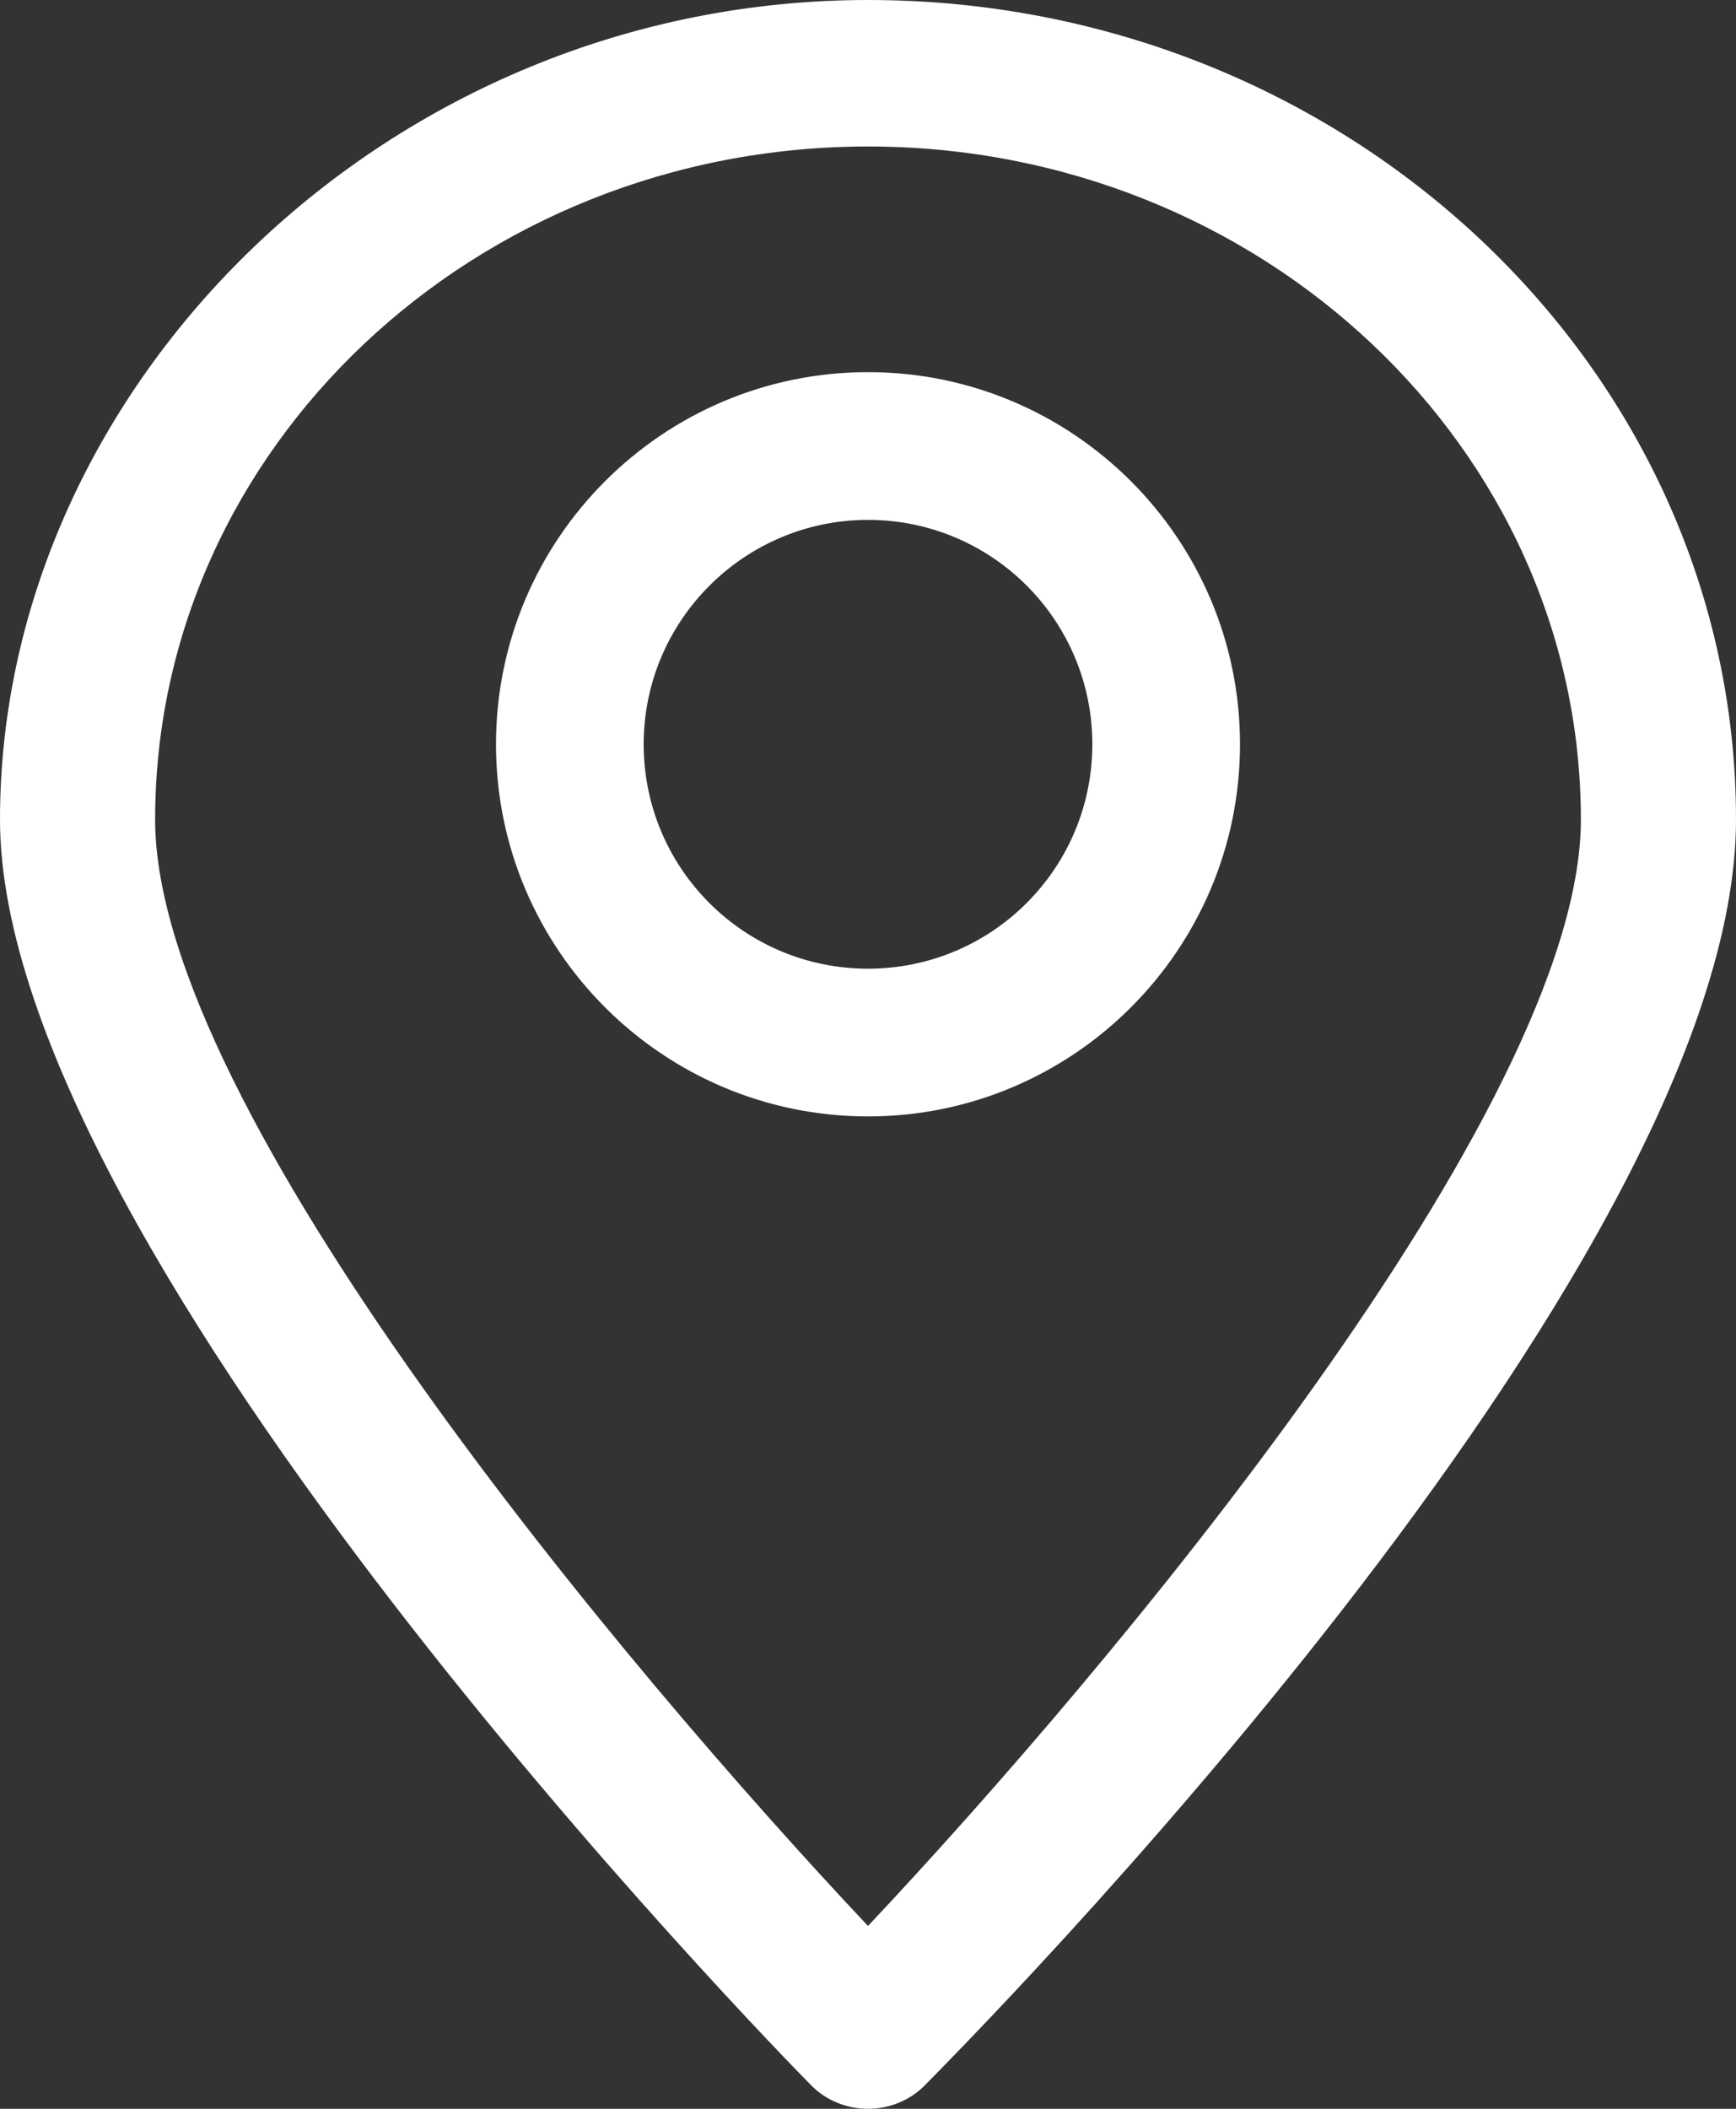
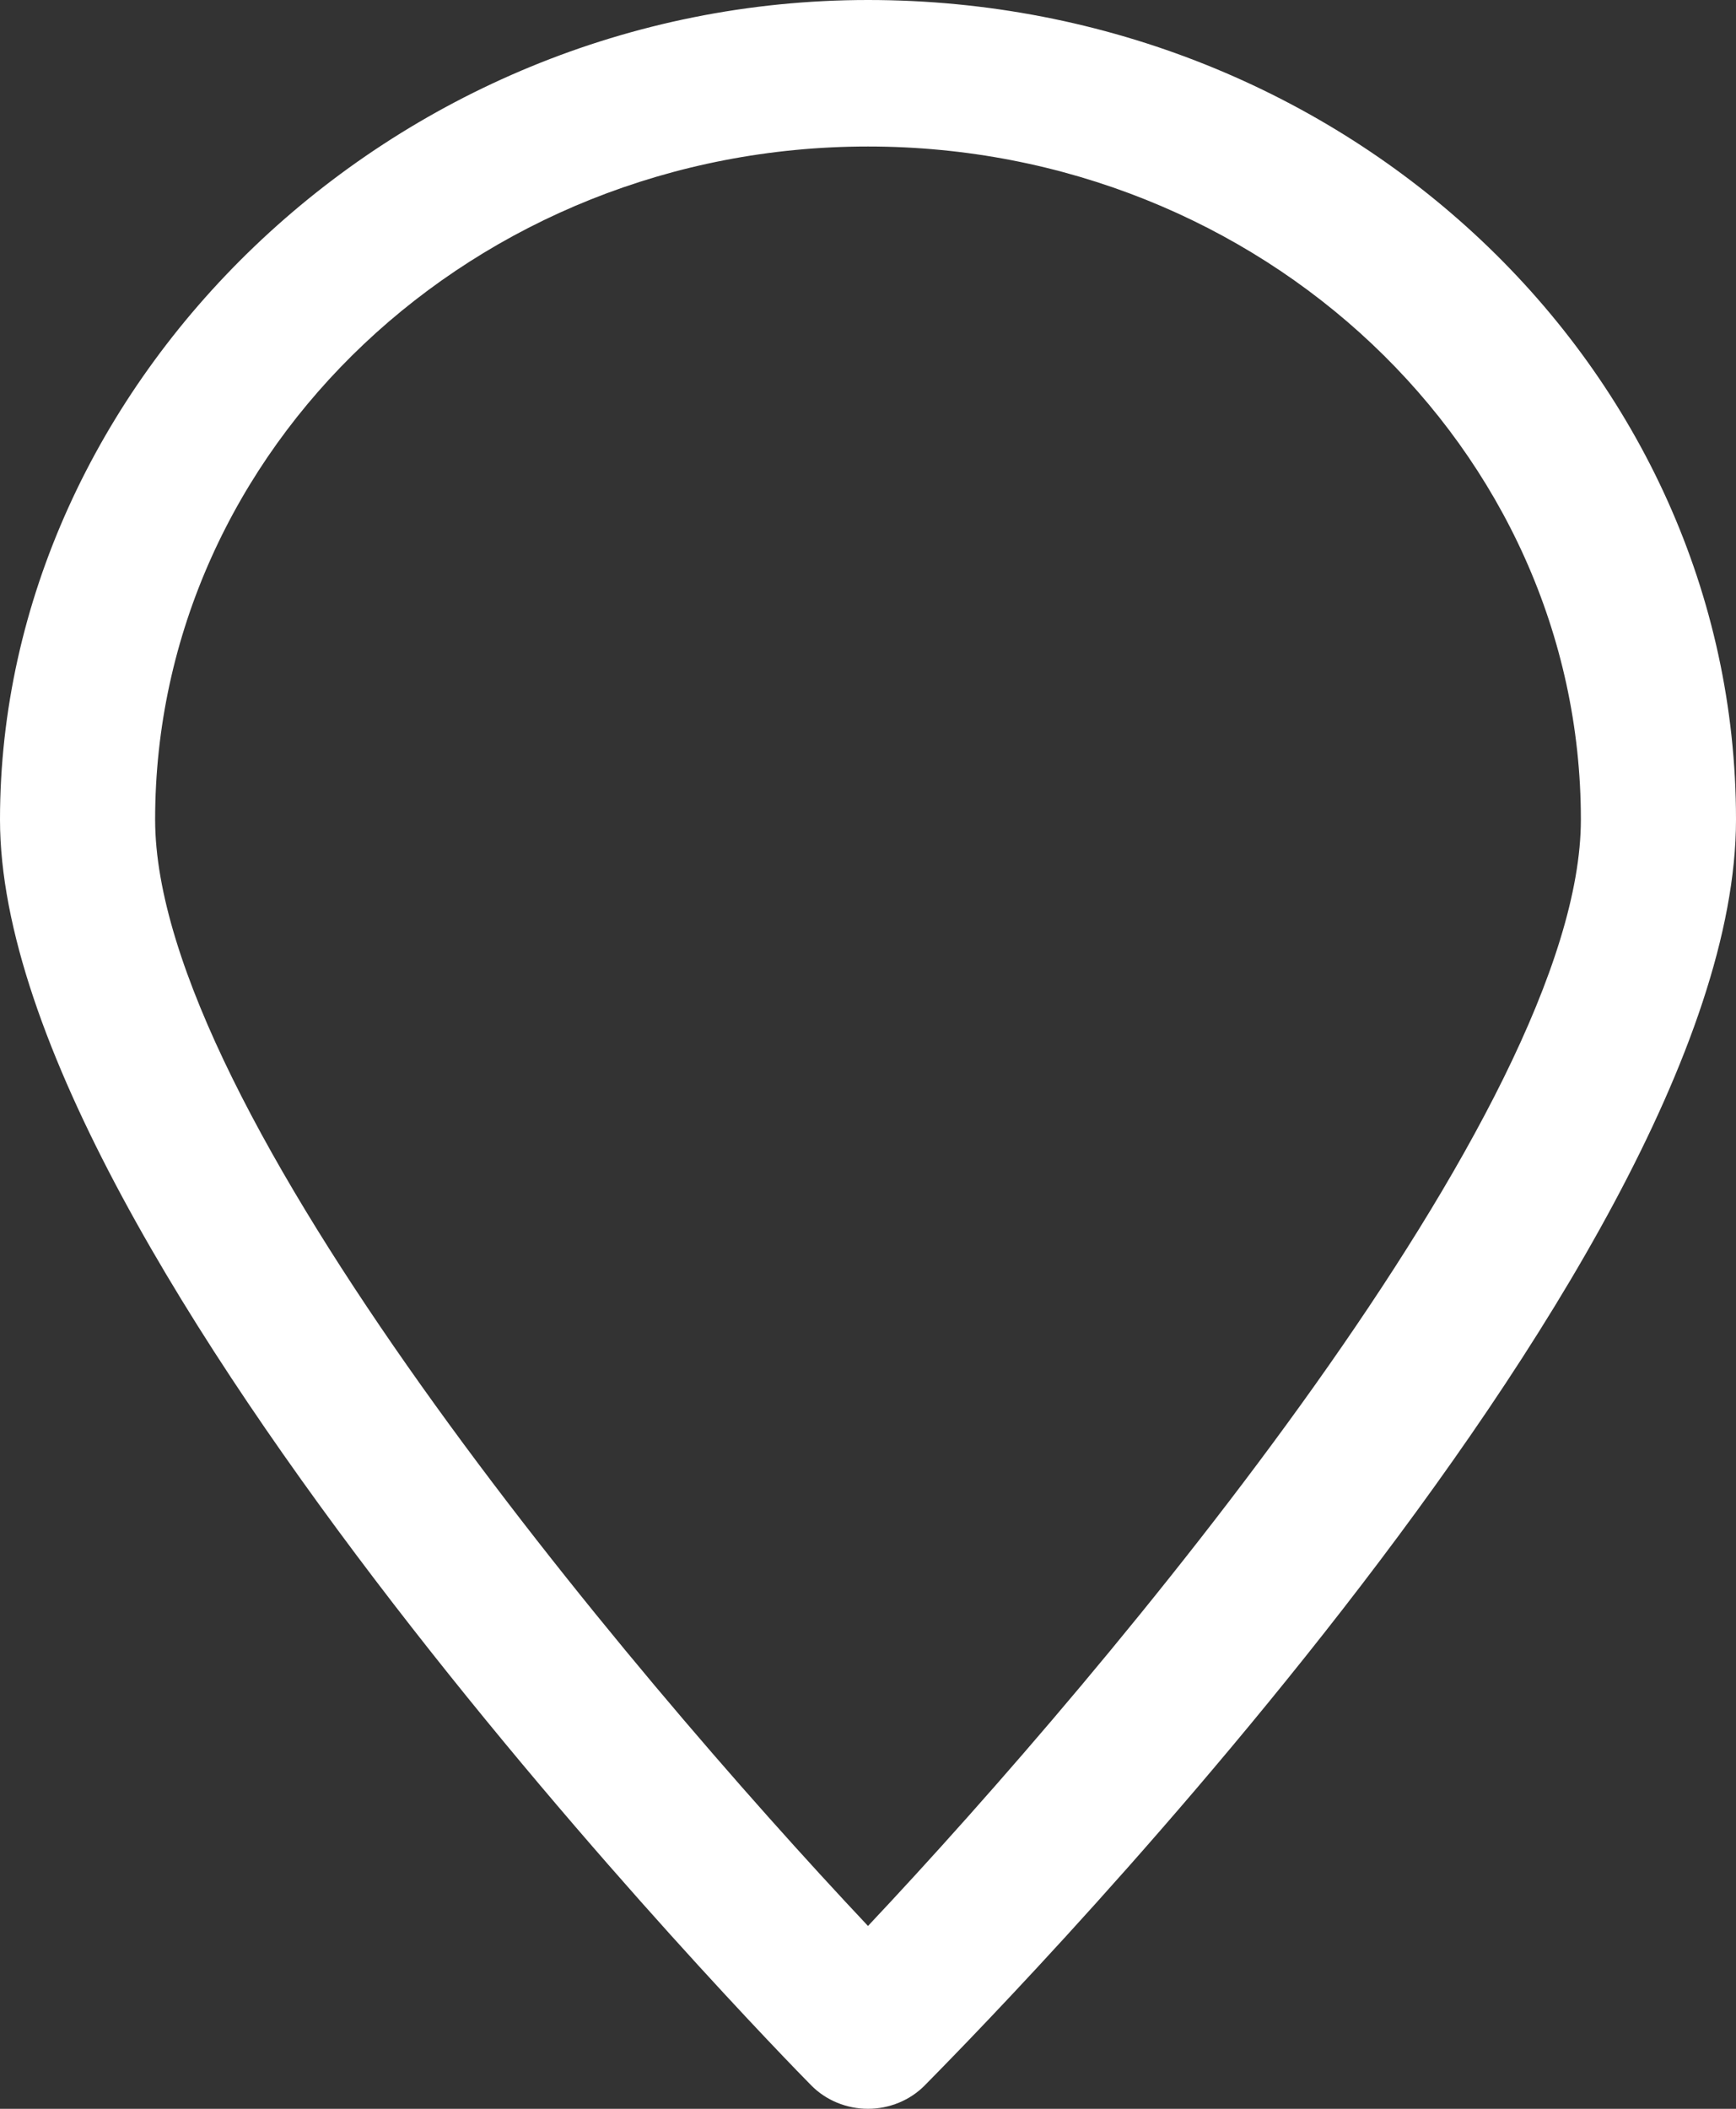
<svg xmlns="http://www.w3.org/2000/svg" width="14" height="17" viewBox="0 0 14 17" fill="none">
  <rect x="0" y="0" width="14" height="17" fill="#333333" stroke="none" />
  <path d="M7 17C6.828 17 6.661 16.932 6.542 16.811C6.274 16.54 0 10.123 0 6.607C0 3.092 3.142 0 7 0C10.858 0 14 2.966 14 6.607C14 10.249 7.726 16.536 7.458 16.811C7.339 16.932 7.172 17 7 17ZM7 1.181C3.829 1.181 1.251 3.615 1.251 6.607C1.251 8.942 5.052 13.458 7 15.526C8.948 13.458 12.749 8.937 12.749 6.607C12.749 3.615 10.171 1.181 7 1.181V1.181Z" fill="white" />
-   <path d="M7 9C5.345 9 4 7.655 4 6C4 4.345 5.345 3 7 3C8.655 3 10 4.345 10 6C10 7.655 8.655 9 7 9V9ZM7 4.191C6.005 4.191 5.191 5 5.191 6C5.191 7 6 7.809 7 7.809C8 7.809 8.809 7 8.809 6C8.809 5 8 4.191 7 4.191V4.191Z" fill="white" />
</svg>